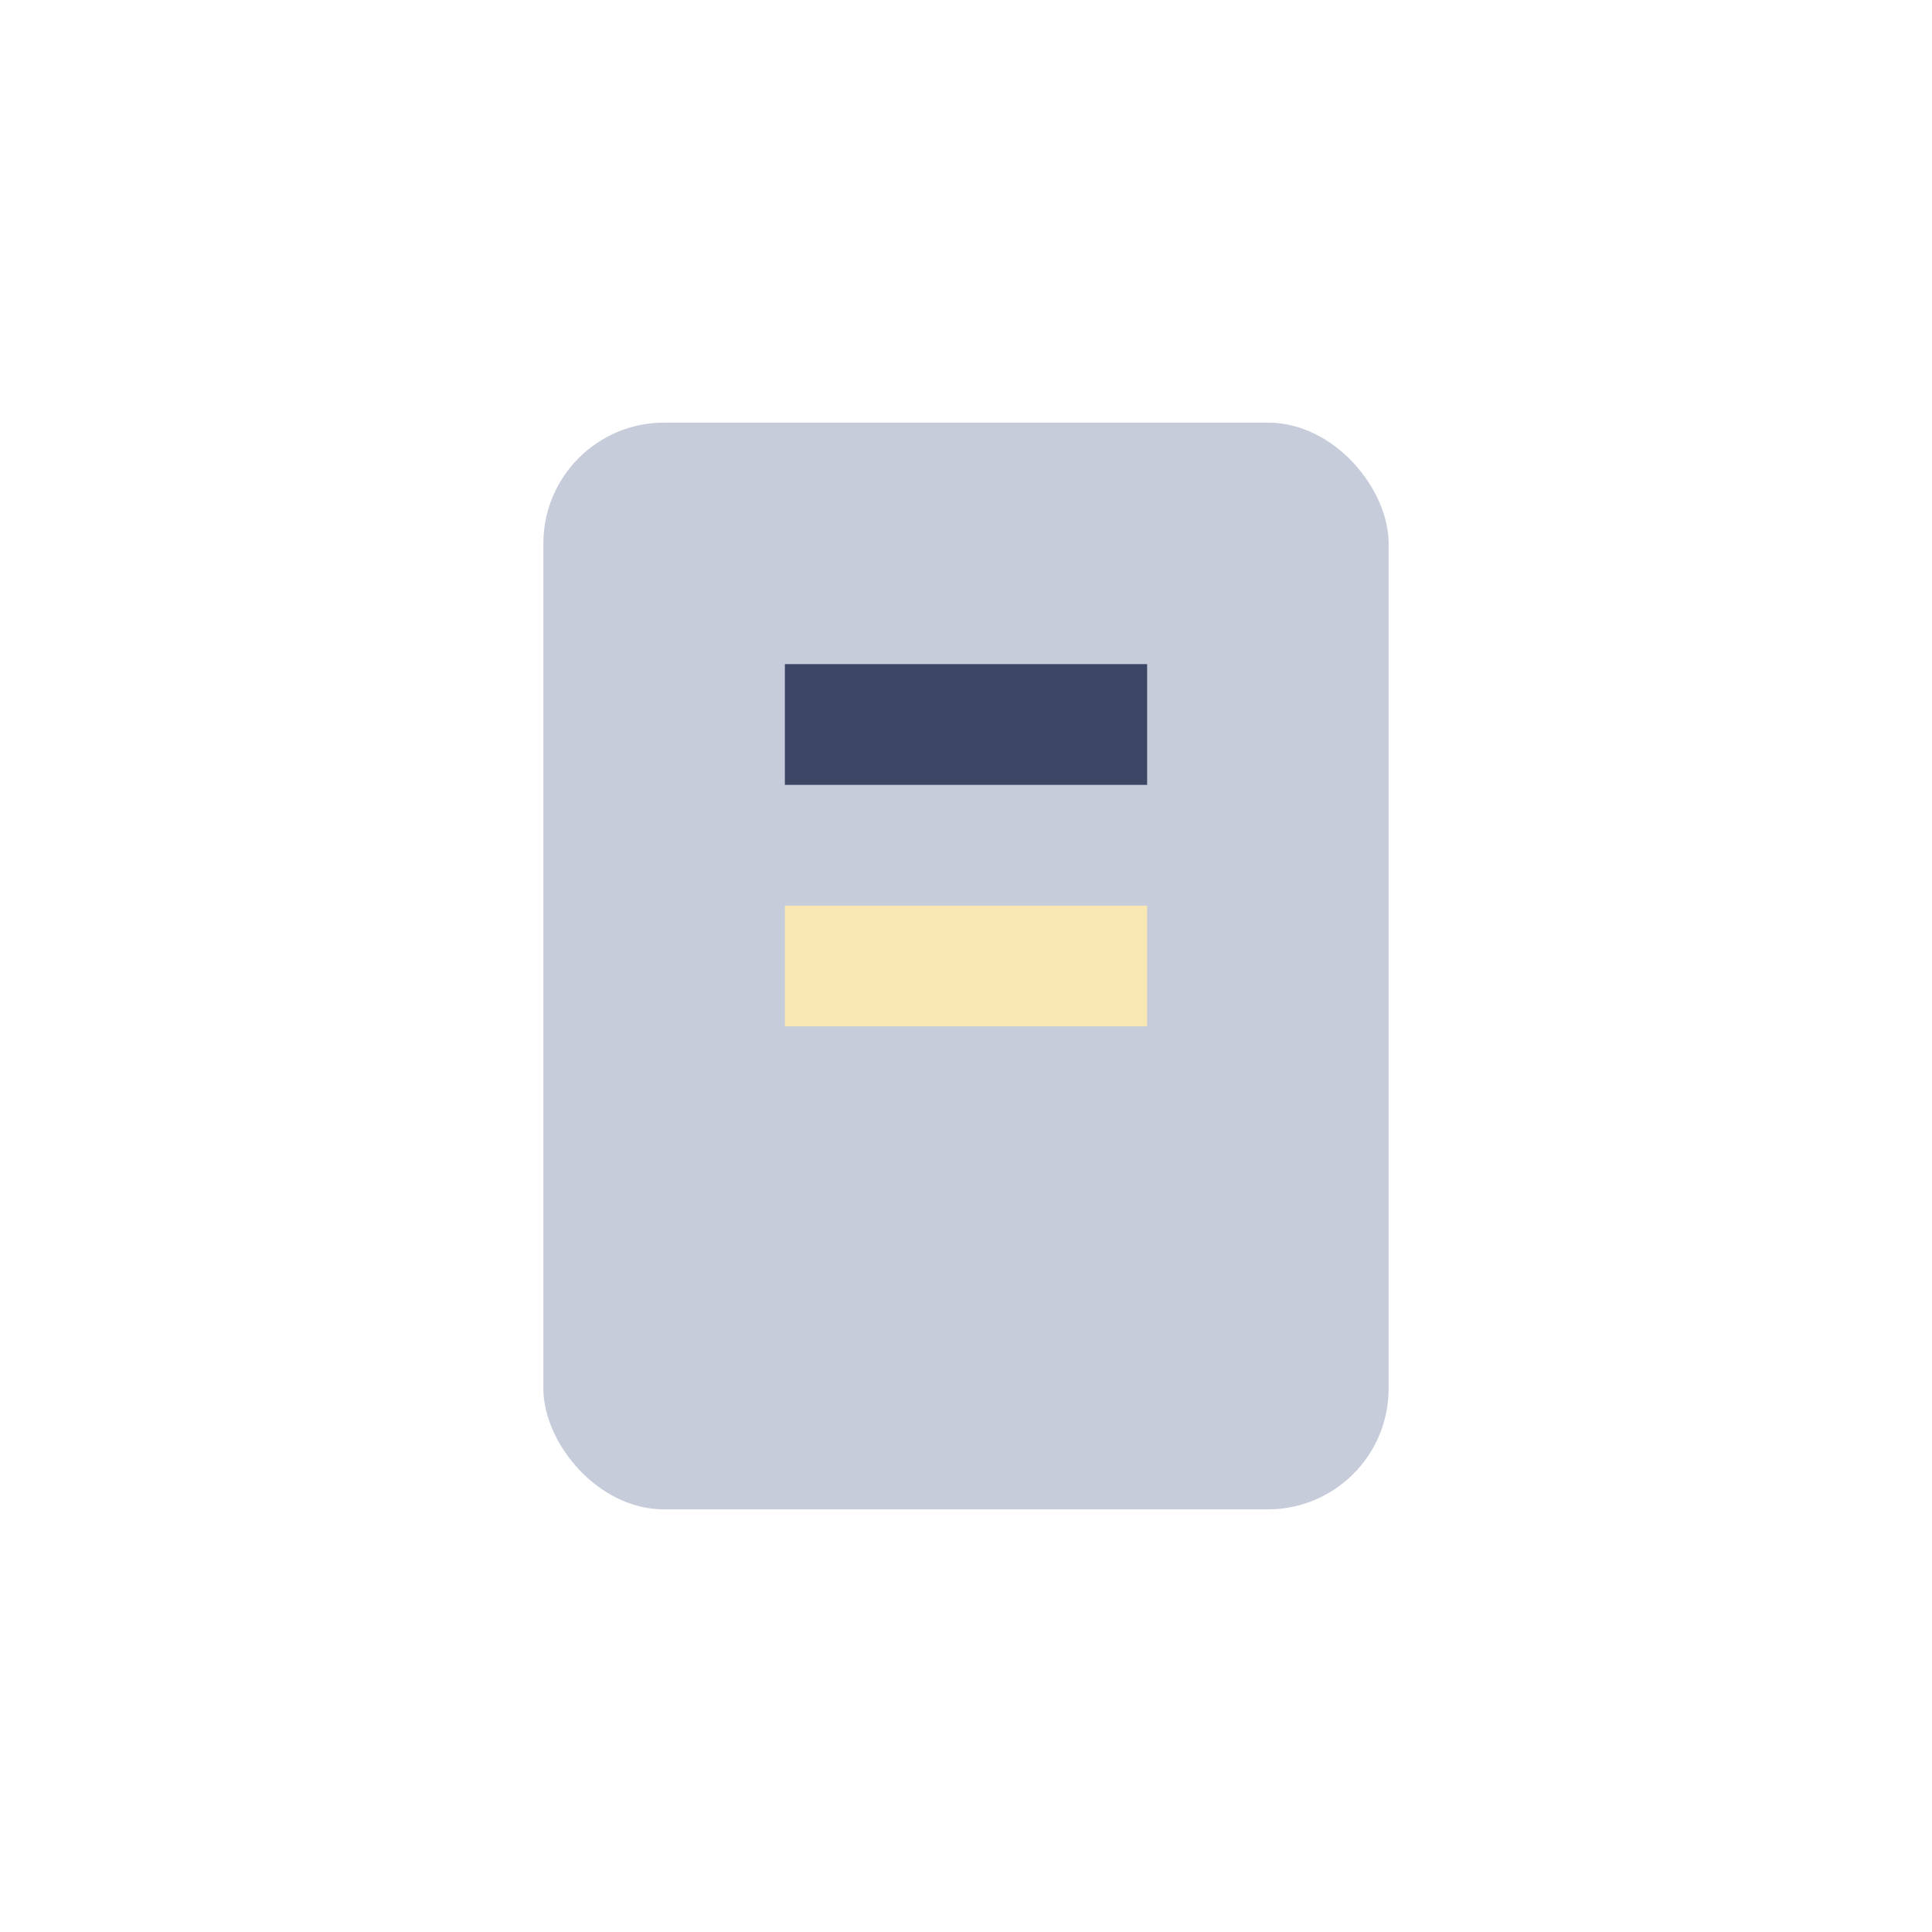
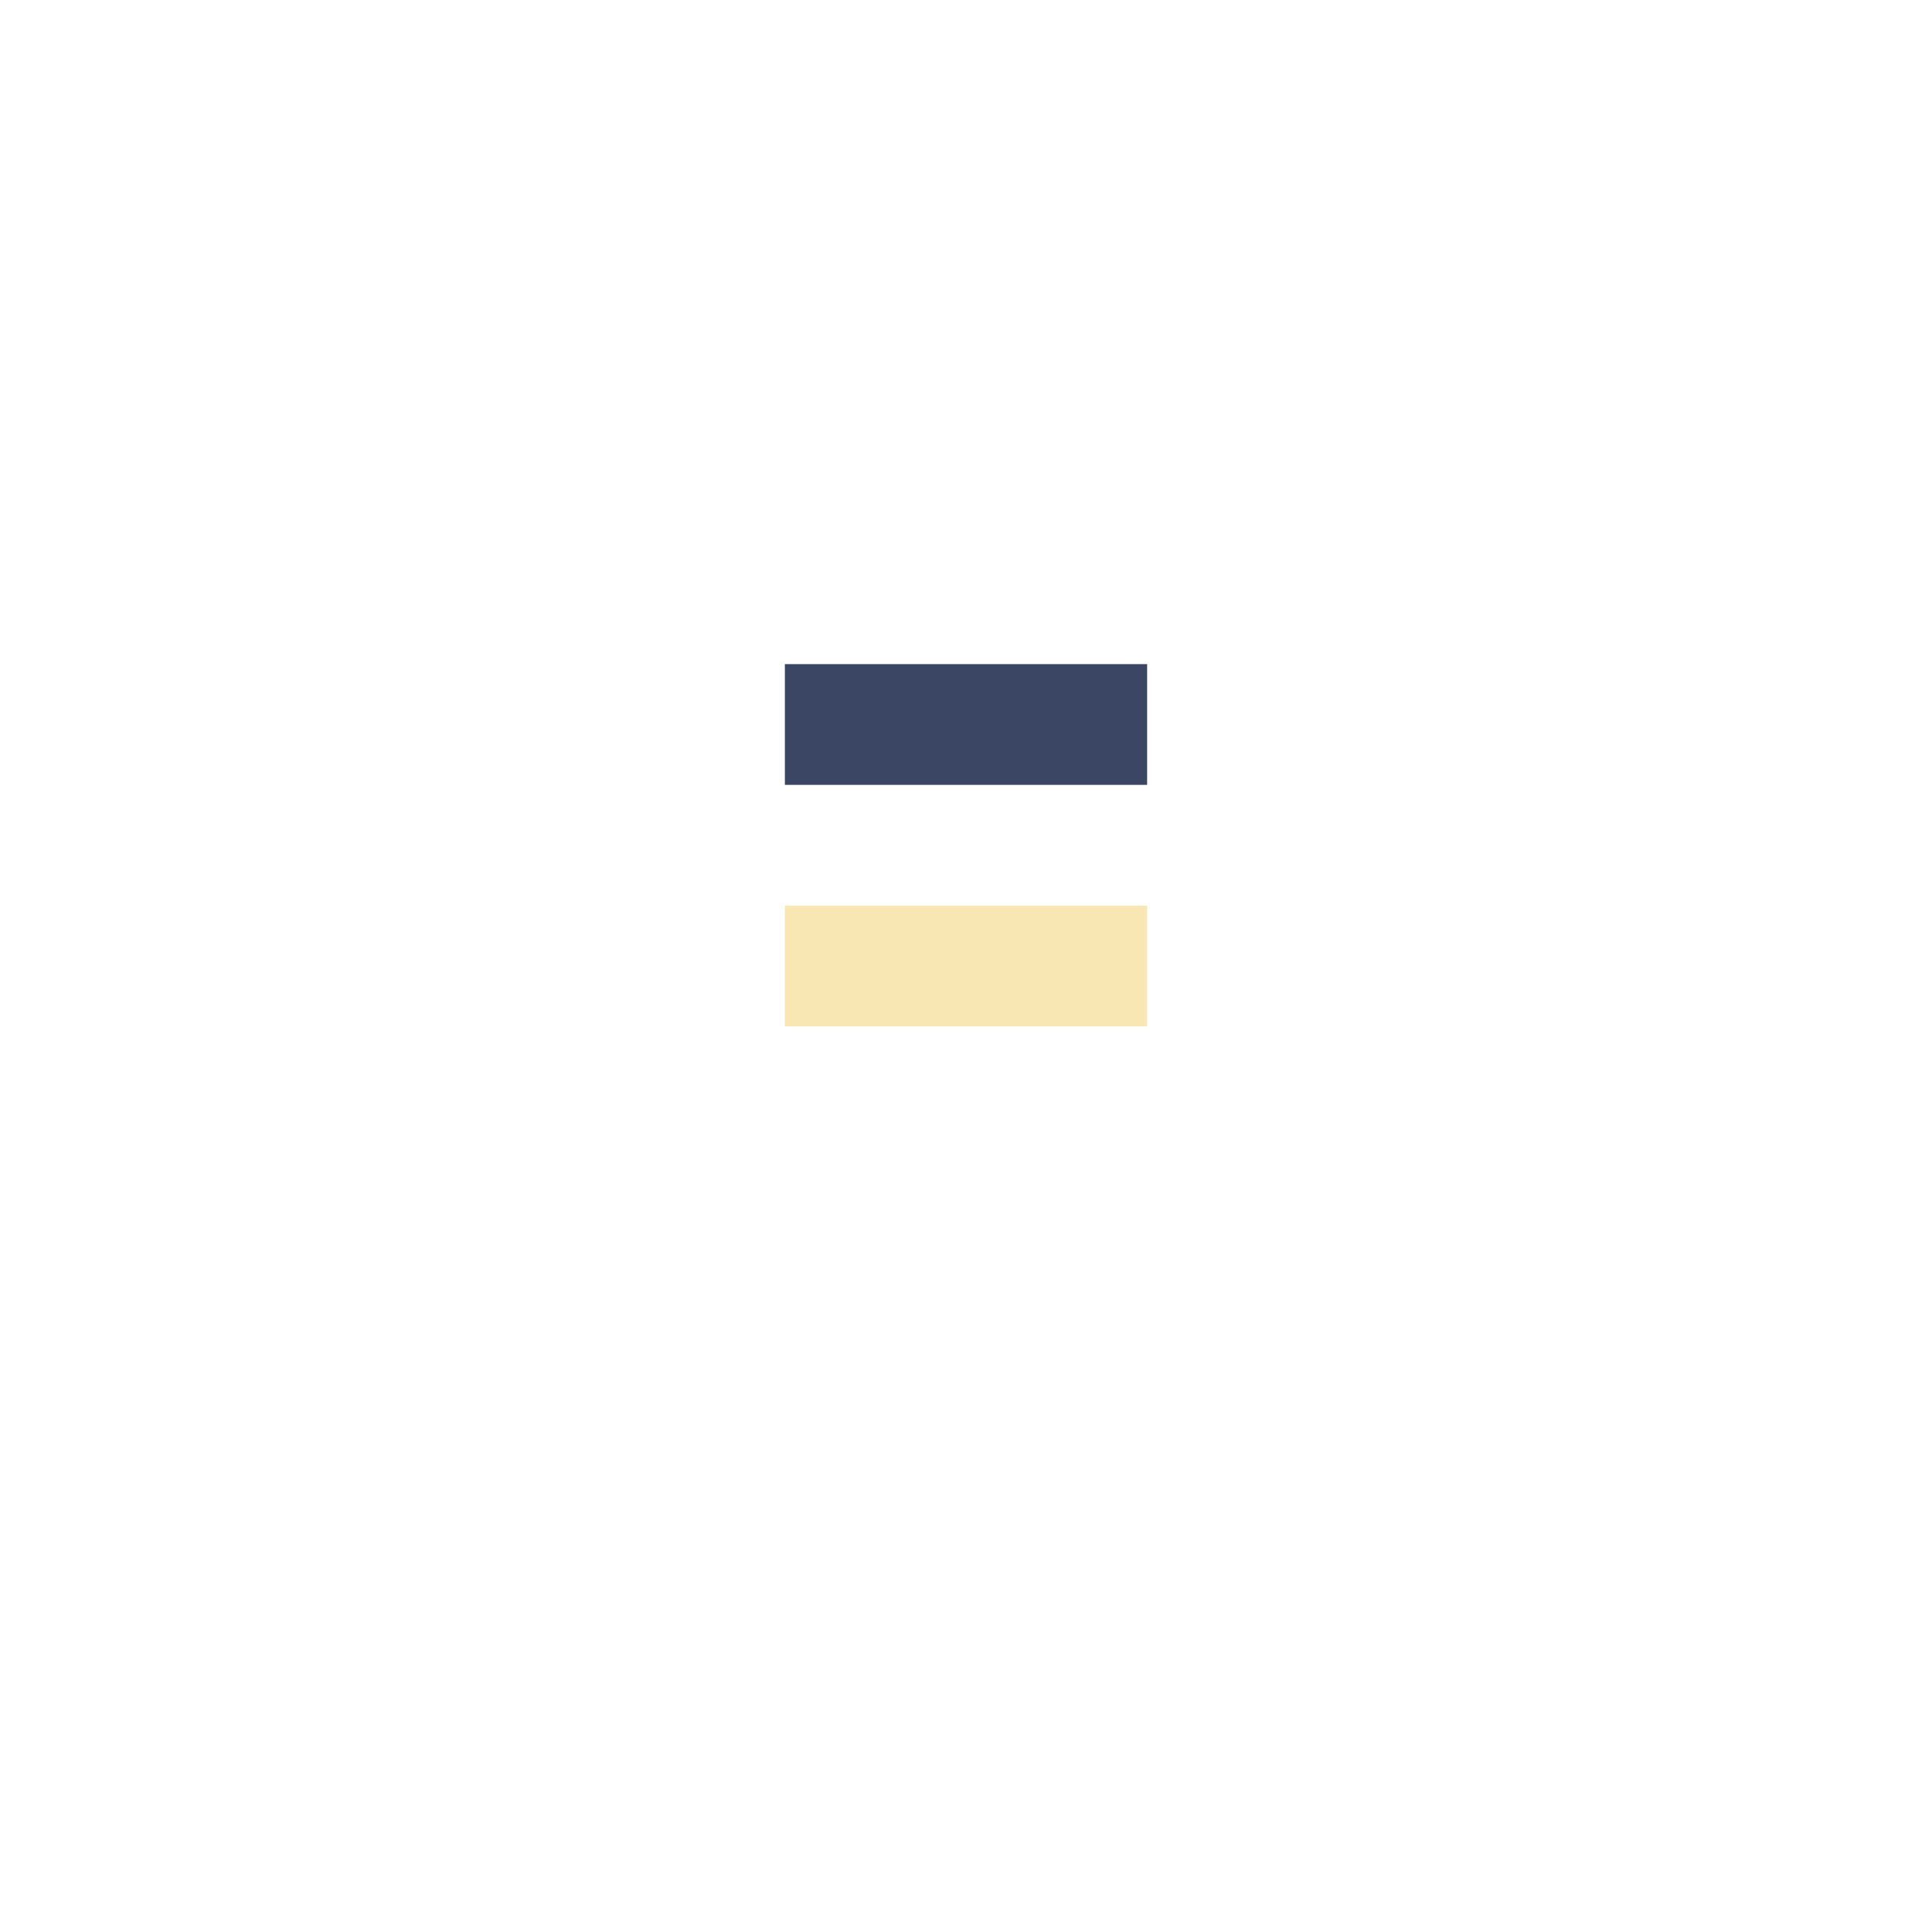
<svg xmlns="http://www.w3.org/2000/svg" width="32" height="32" viewBox="0 0 32 32">
-   <rect x="9" y="7" width="14" height="18" rx="2" fill="#C7CCDB" />
  <rect x="13" y="11" width="6" height="2" fill="#3A4664" />
  <rect x="13" y="15" width="6" height="2" fill="#F8E7B2" />
</svg>